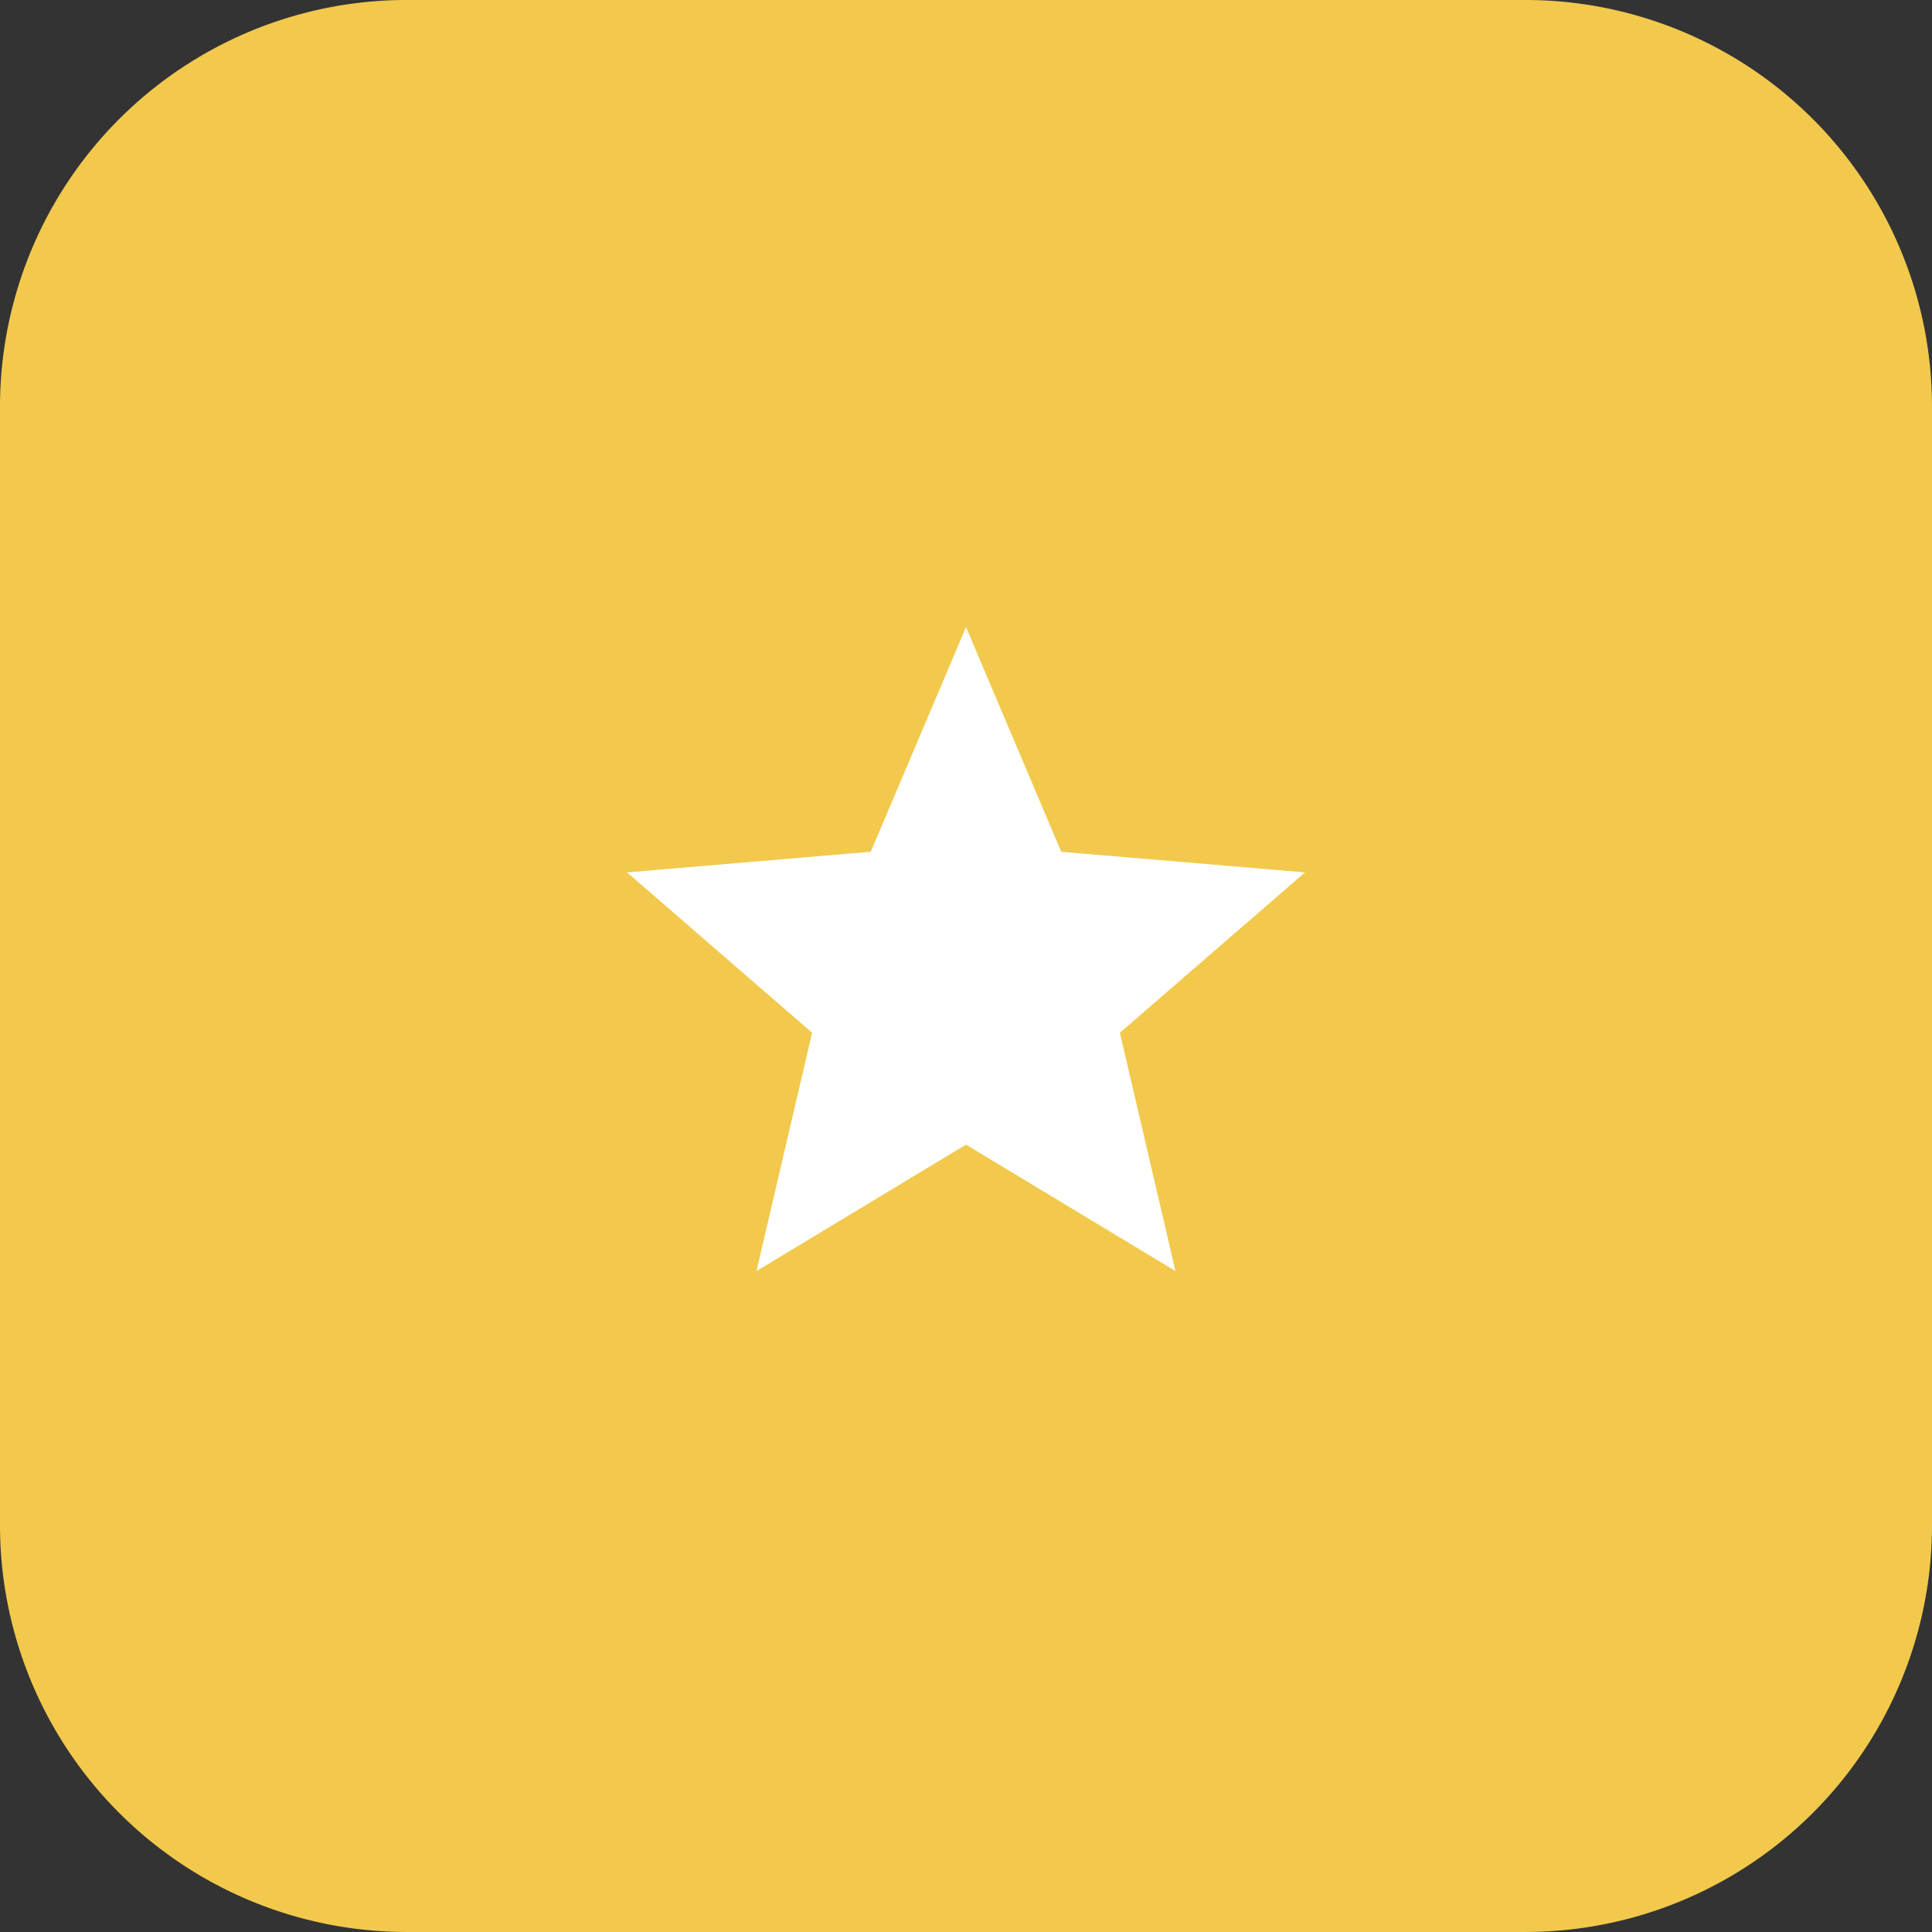
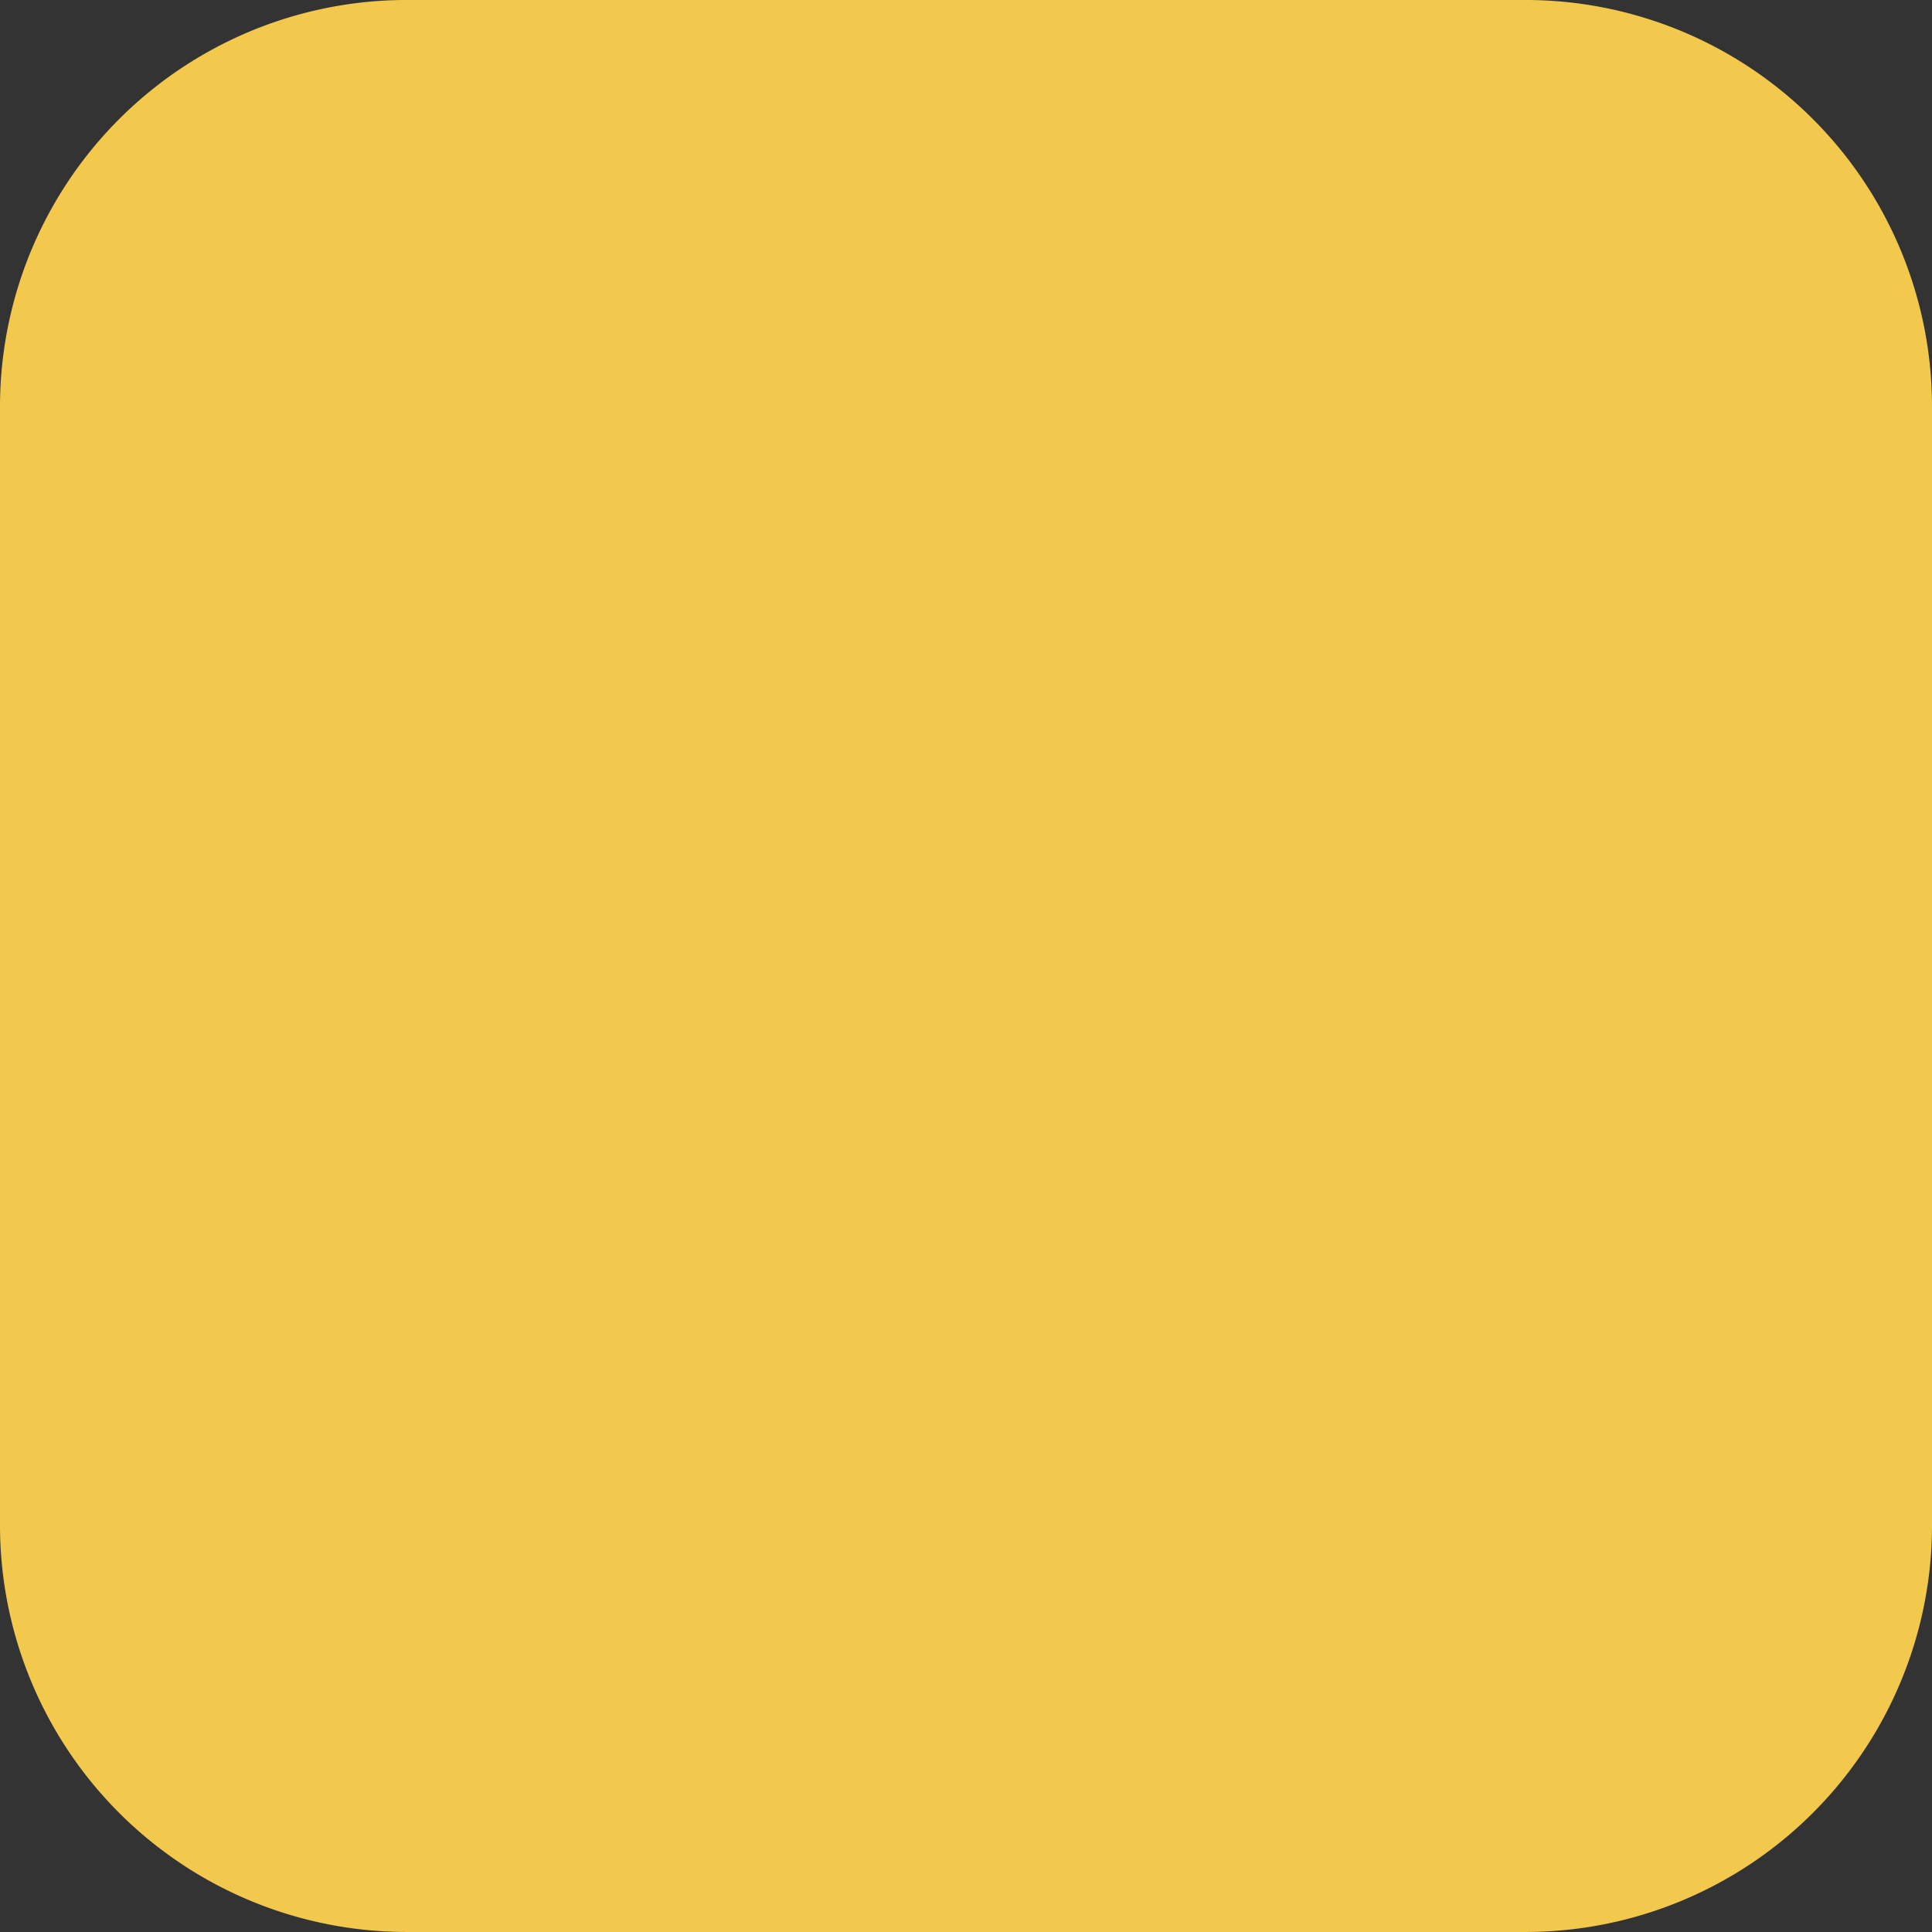
<svg xmlns="http://www.w3.org/2000/svg" width="105" height="105" viewBox="0 0 105 105">
  <rect x="0" y="0" width="105" height="105" fill="#333333" stroke="none" />
  <defs>
    <clipPath id="clip-path">
      <rect id="Rectángulo_300" data-name="Rectángulo 300" width="105" height="105" fill="none" />
    </clipPath>
    <clipPath id="clip-path-2">
      <rect id="Rectángulo_301" data-name="Rectángulo 301" width="44.211" height="44.211" fill="none" />
    </clipPath>
  </defs>
  <g id="icon-02" transform="translate(0 0)">
    <g id="Grupo_206" data-name="Grupo 206" transform="translate(0 0)">
      <g id="Grupo_205" data-name="Grupo 205" clip-path="url(#clip-path)">
        <path id="Trazado_532" data-name="Trazado 532" d="M22.106,0H82.9A22.1,22.1,0,0,1,105,22.106V82.895A22.1,22.1,0,0,1,82.9,105H22.106A22.105,22.105,0,0,1,0,82.895V22.106A22.105,22.105,0,0,1,22.106,0" transform="translate(0 -0.001)" fill="#f2c94c" />
      </g>
    </g>
    <g id="Grupo_208" data-name="Grupo 208" transform="translate(30.394 30.395)">
      <g id="Grupo_207" data-name="Grupo 207" clip-path="url(#clip-path-2)">
-         <path id="Trazado_533" data-name="Trazado 533" d="M40.487,50.195l11.384,6.871L48.85,44.116,58.909,35.4,45.662,34.278,40.487,22.066,35.31,34.278,22.066,35.4l10.057,8.714L29.1,57.066Z" transform="translate(-18.381 -18.382)" fill="#fff" />
-       </g>
+         </g>
    </g>
  </g>
</svg>